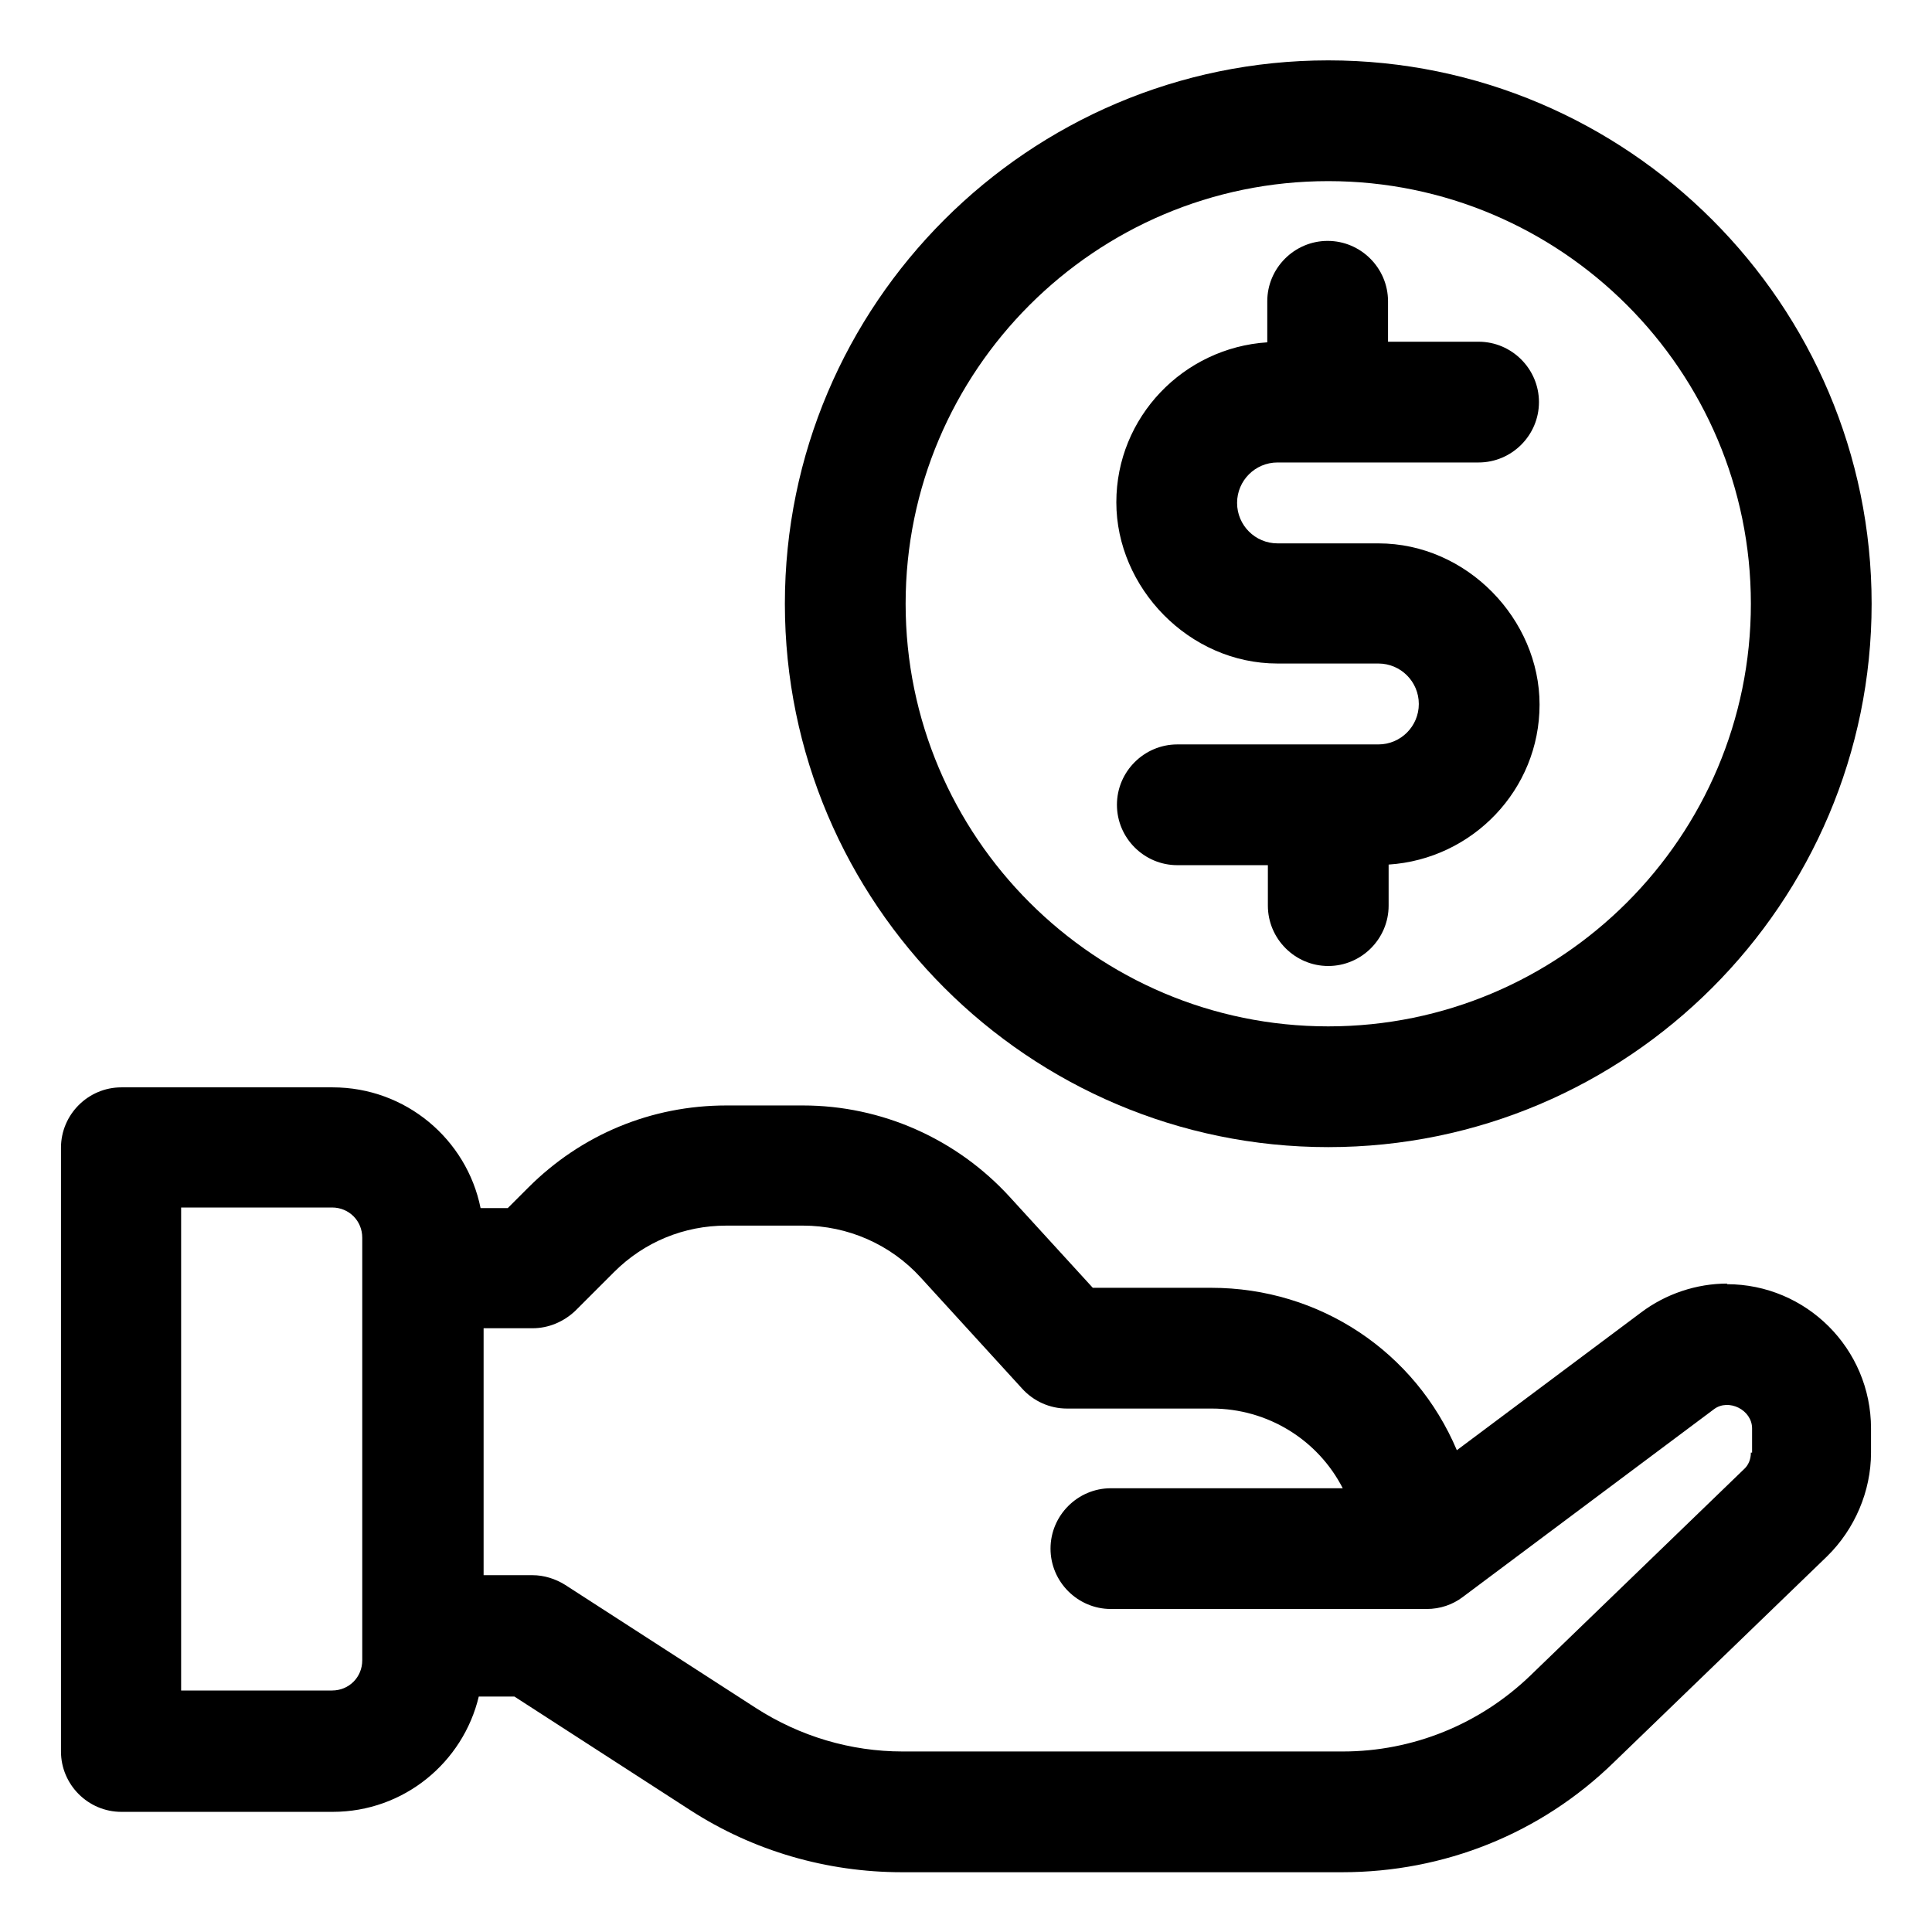
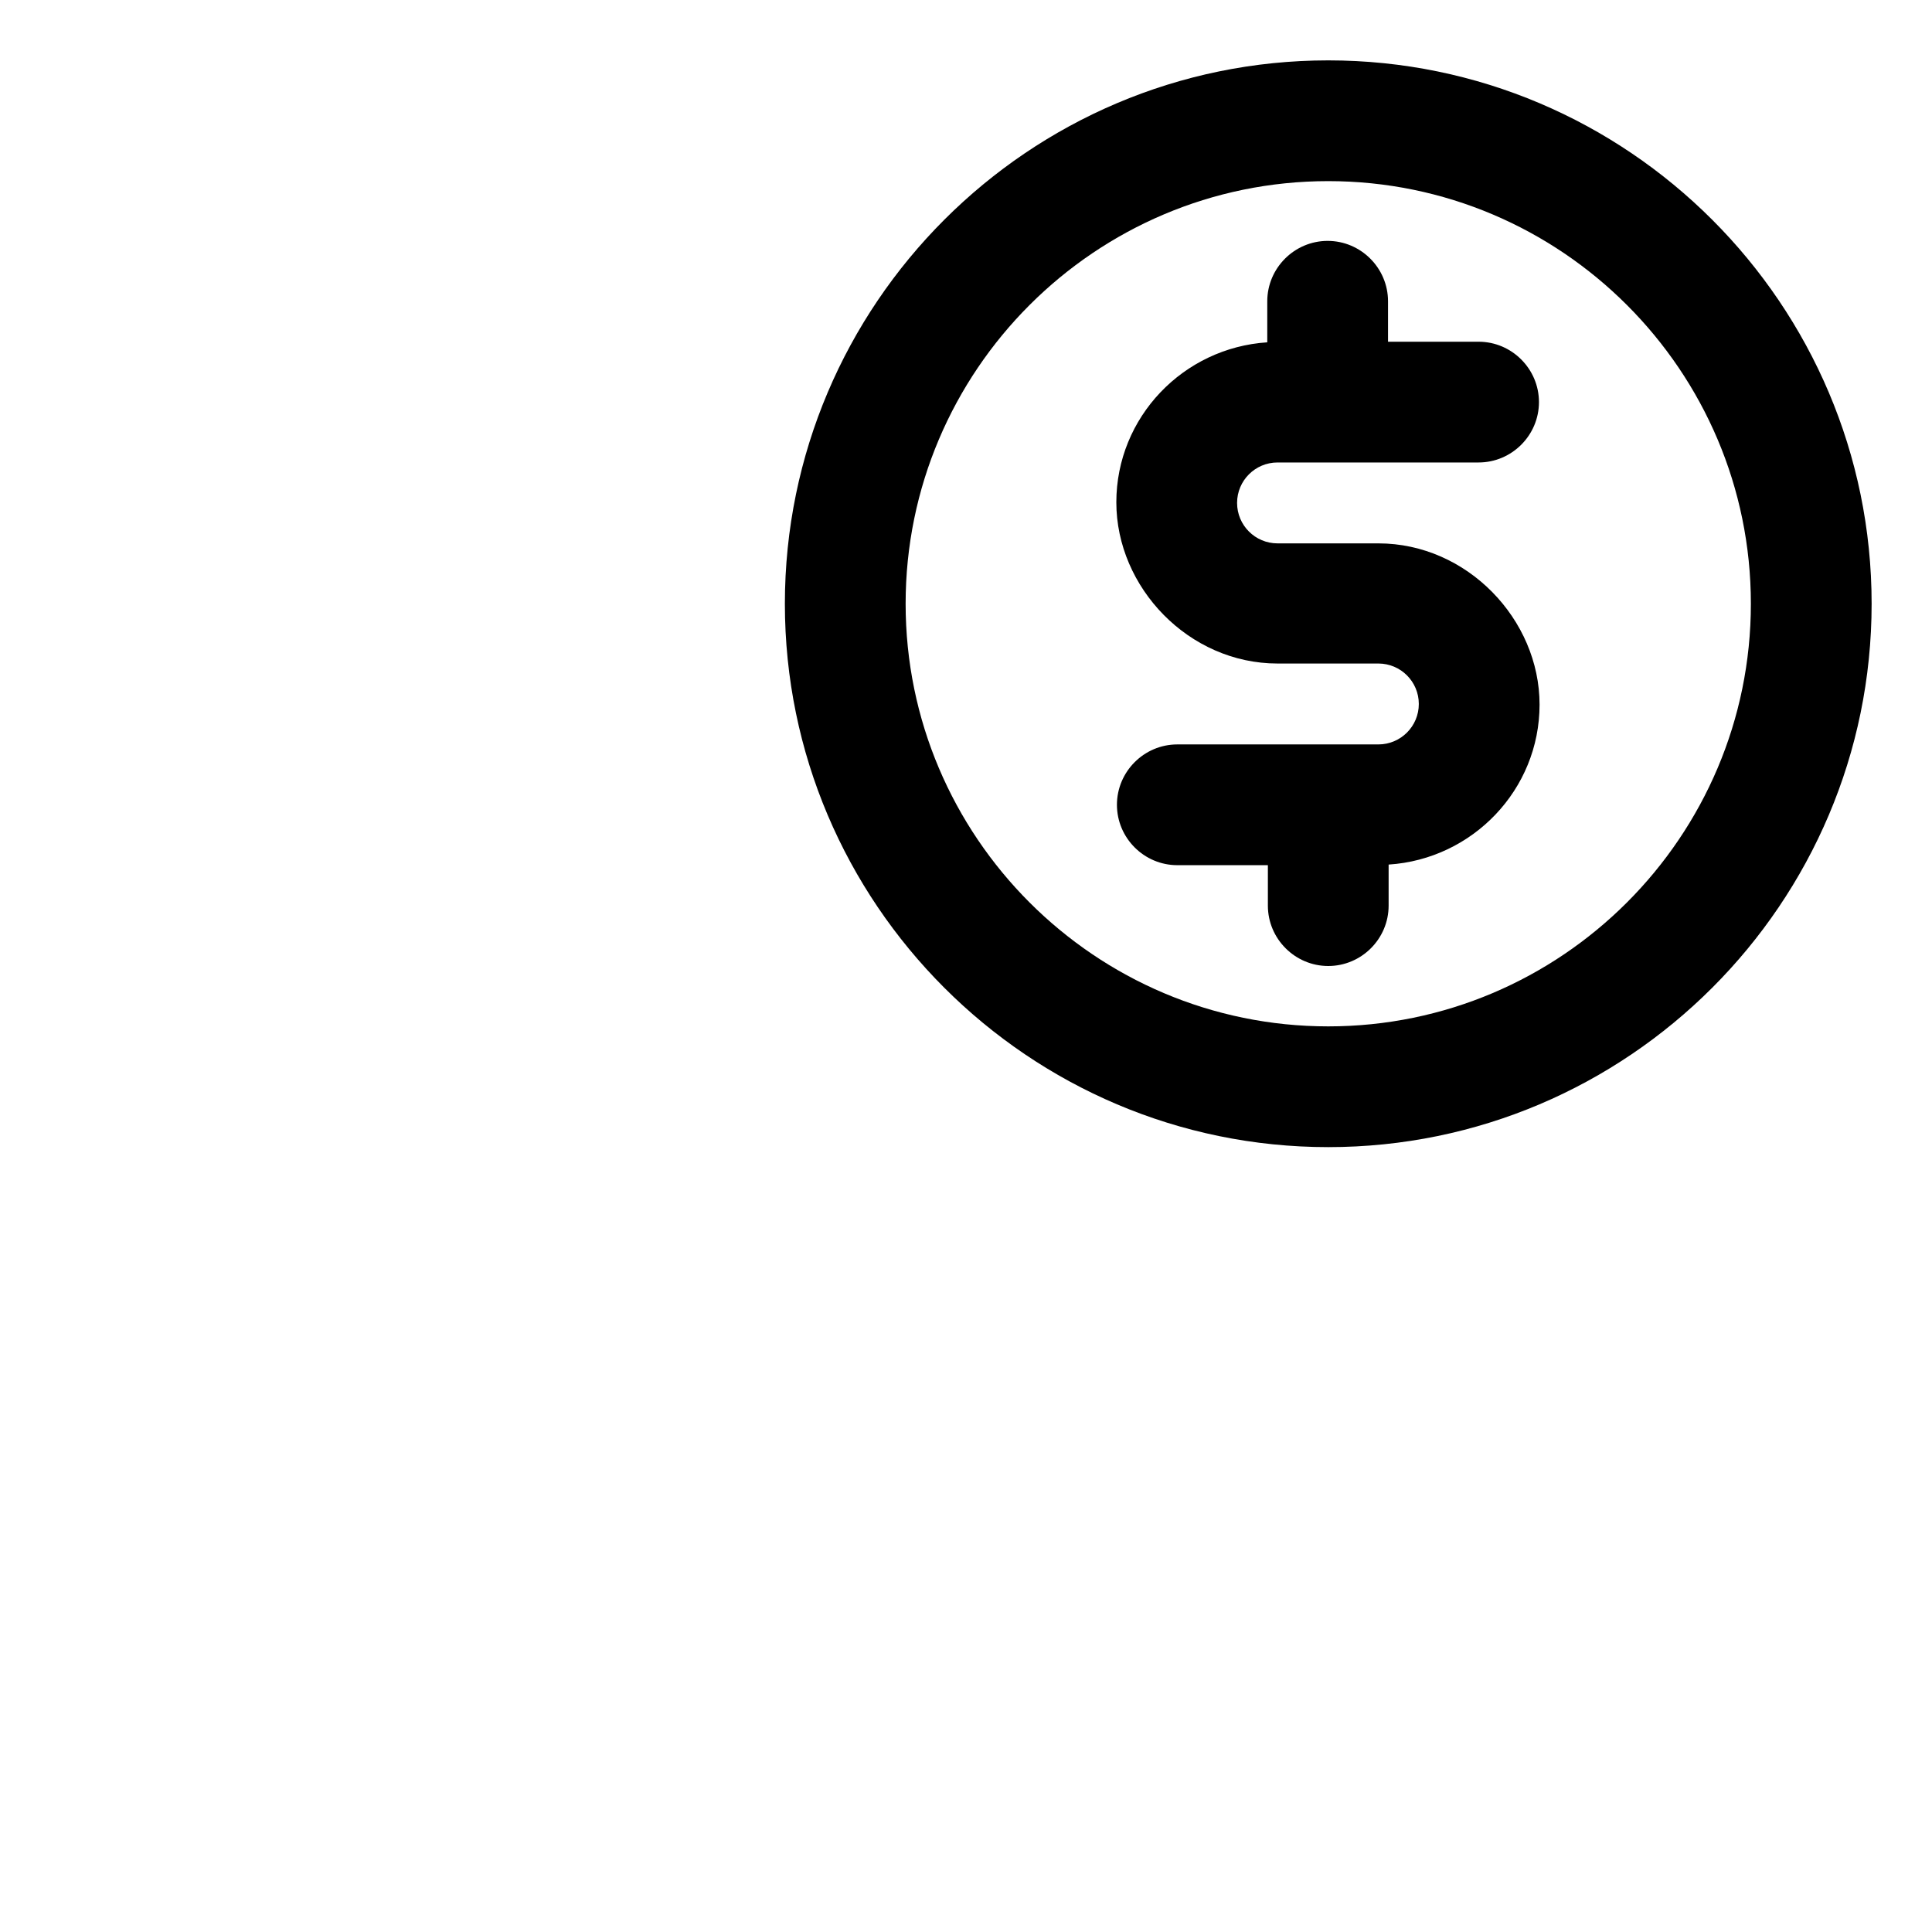
<svg xmlns="http://www.w3.org/2000/svg" id="OBJECT" viewBox="0 0 32 32">
  <path d="m22,19c4.96,0,9-4.04,9-9S26.96,1,22,1s-9,4.04-9,9,4.04,9,9,9Zm0-16c3.86,0,7,3.14,7,7s-3.14,7-7,7-7-3.14-7-7,3.14-7,7-7Z" />
  <path d="m22.83,12.33h-3.33c-.55,0-1,.45-1,1s.45,1,1,1h1.5v.67c0,.55.45,1,1,1s1-.45,1-1v-.68c1.39-.09,2.5-1.24,2.5-2.65s-1.2-2.67-2.67-2.67h-1.67c-.37,0-.67-.3-.67-.67s.3-.67.67-.67h3.33c.55,0,1-.45,1-1s-.45-1-1-1h-1.5v-.67c0-.55-.45-1-1-1s-1,.45-1,1v.68c-1.39.09-2.5,1.24-2.5,2.65s1.2,2.67,2.67,2.67h1.67c.37,0,.67.3.67.67s-.3.67-.67.67Z" />
-   <path d="m28.61,21.26c-.51,0-1.02.17-1.43.48l-3.05,2.28c-.69-1.63-2.27-2.69-4.07-2.69h-1.96l-1.38-1.51c-.88-.96-2.12-1.51-3.42-1.51h-1.27c-1.24,0-2.4.48-3.28,1.36l-.34.34h-.45c-.23-1.14-1.24-2-2.45-2h-3.5c-.55,0-1,.45-1,1v10c0,.55.45,1,1,1h3.5c1.18,0,2.16-.82,2.42-1.91h.59l2.91,1.88c1.05.68,2.27,1.03,3.51,1.03h7.29c1.69,0,3.29-.64,4.5-1.82l3.53-3.41c.46-.45.73-1.08.73-1.72v-.4c0-1.32-1.07-2.39-2.39-2.39Zm-22.61,6.24c0,.28-.22.5-.5.5h-2.5v-8h2.5c.28,0,.5.22.5.5v7Zm23-3.44c0,.11-.04.21-.12.28l-3.53,3.41c-.84.81-1.95,1.26-3.11,1.26h-7.29c-.86,0-1.7-.25-2.43-.72l-3.16-2.04c-.16-.1-.35-.16-.54-.16h-.81v-4.09h.81c.27,0,.52-.11.71-.29l.64-.64c.5-.5,1.16-.77,1.86-.77h1.27c.74,0,1.45.31,1.95.86l1.68,1.84c.19.21.46.33.74.33h2.4c.93,0,1.76.52,2.17,1.32h-3.84c-.55,0-1,.45-1,1s.45,1,1,1h5.23c.22,0,.43-.07.6-.2l4.16-3.11c.24-.18.63.01.63.32v.4Z" />
</svg>